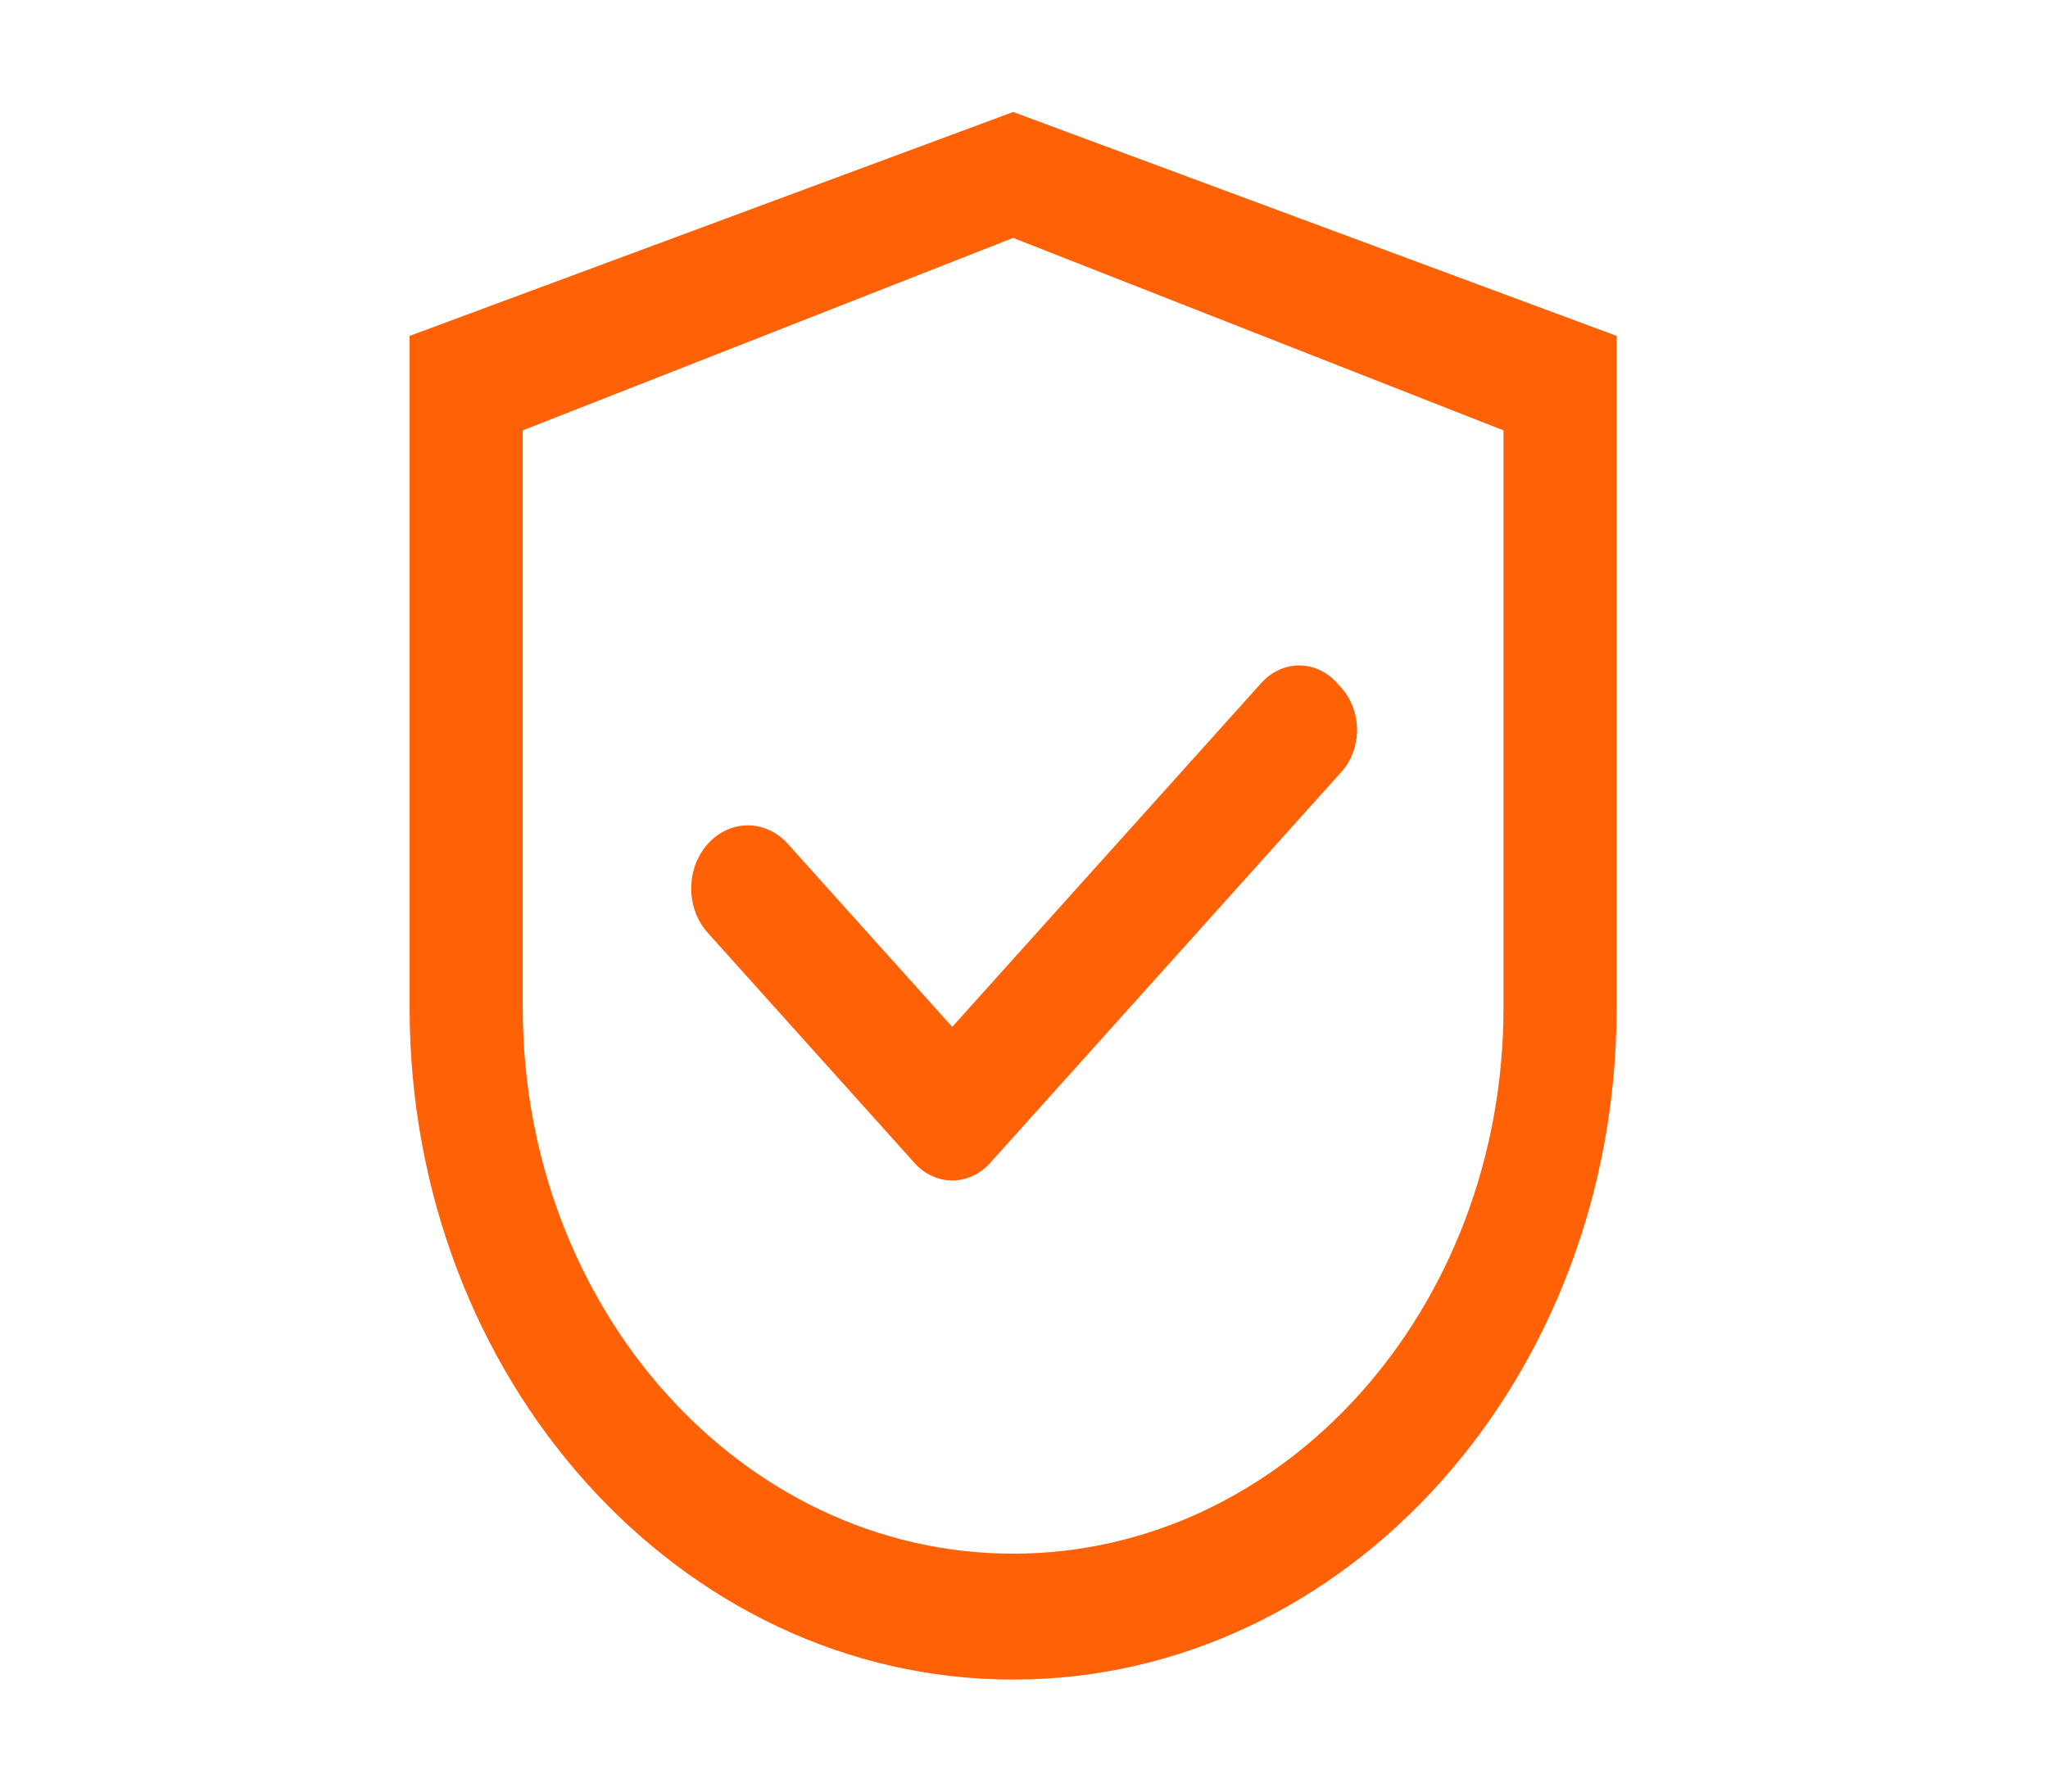
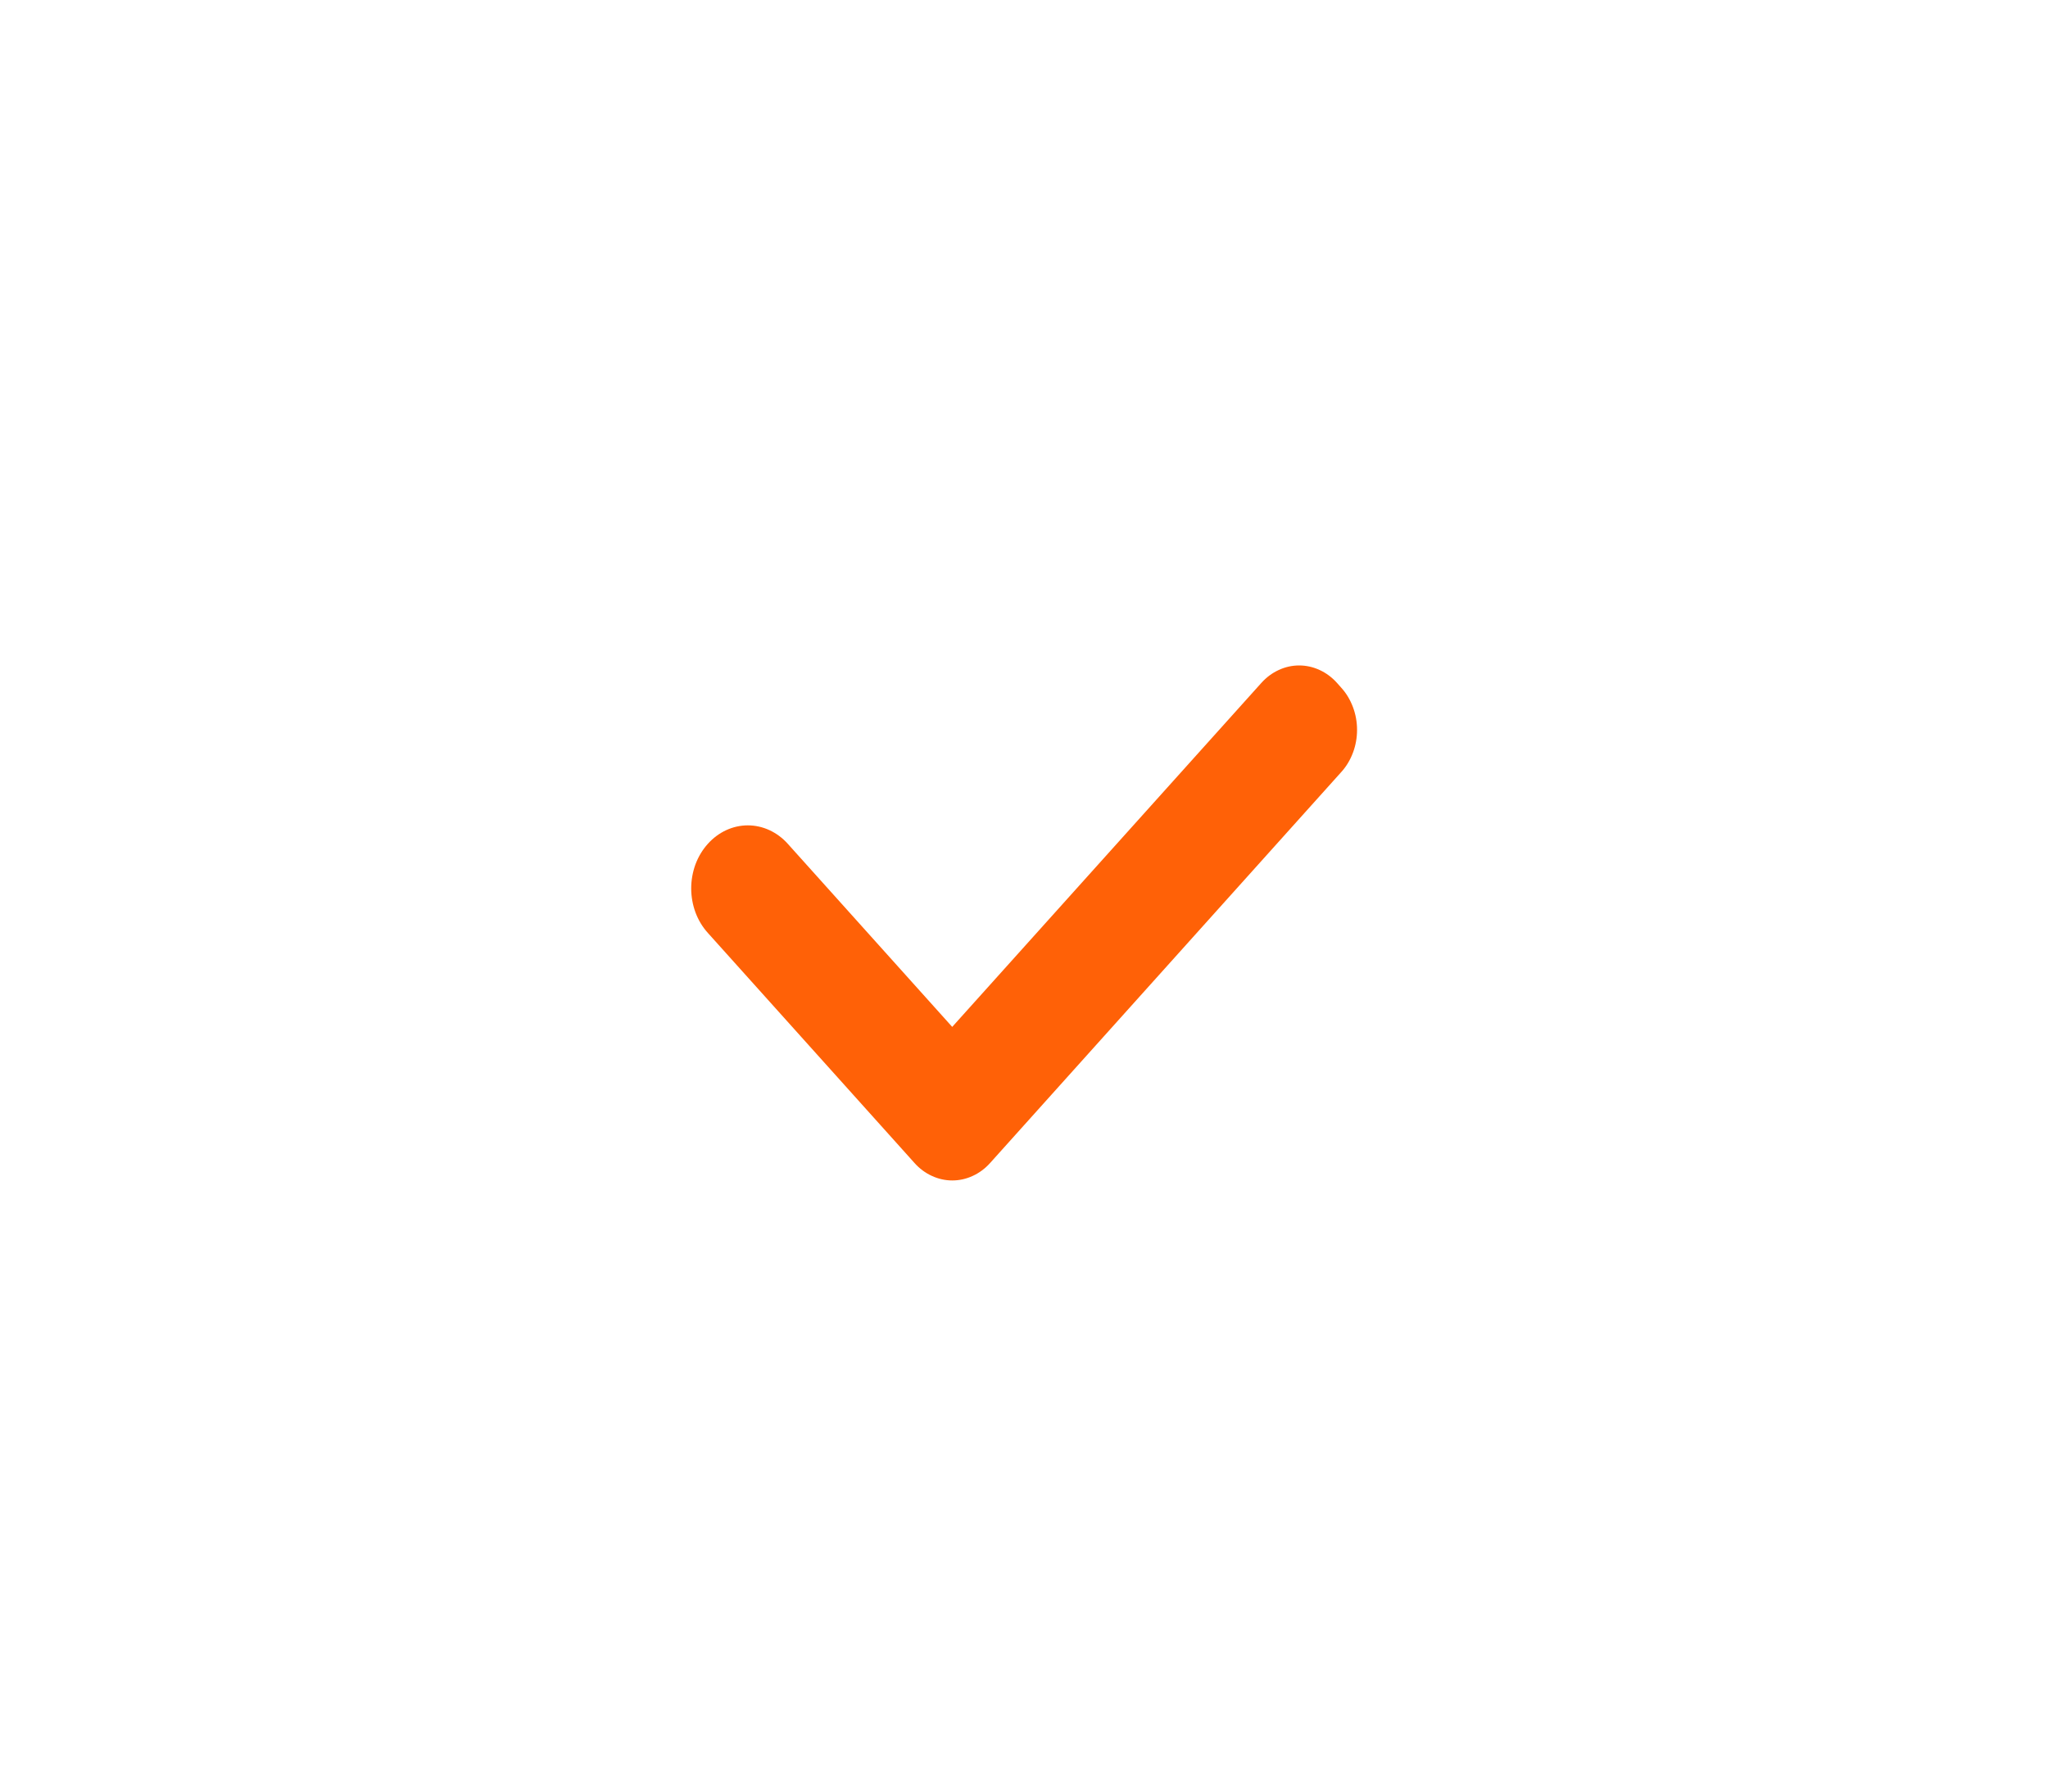
<svg xmlns="http://www.w3.org/2000/svg" width="40" height="35" viewBox="0 0 40 35" fill="none">
-   <path d="M19.788 2.188L8 6.562V19.688C8 26.937 13.277 32.812 19.788 32.812C26.298 32.812 31.575 26.937 31.575 19.688V6.562L19.788 2.188ZM29.365 19.688C29.365 25.577 25.076 30.352 19.788 30.352C14.498 30.352 10.21 25.577 10.21 19.688V8.408L19.788 4.648L29.365 8.408V19.688Z" fill="#FF6107" />
  <path d="M15.387 16.485C15.285 16.371 15.163 16.28 15.029 16.218C14.895 16.156 14.751 16.124 14.606 16.124C14.461 16.124 14.317 16.156 14.183 16.218C14.049 16.28 13.927 16.371 13.825 16.485C13.722 16.599 13.64 16.735 13.584 16.884C13.529 17.034 13.5 17.194 13.5 17.355C13.5 17.517 13.529 17.677 13.584 17.826C13.64 17.976 13.722 18.111 13.825 18.225L17.797 22.648L17.861 22.72C17.958 22.828 18.073 22.914 18.2 22.972C18.327 23.031 18.462 23.061 18.599 23.061C18.737 23.061 18.872 23.031 18.999 22.972C19.126 22.914 19.241 22.828 19.338 22.72L26.198 15.081C26.296 14.973 26.372 14.845 26.425 14.704C26.478 14.563 26.505 14.411 26.505 14.259C26.505 14.106 26.478 13.955 26.425 13.814C26.372 13.673 26.296 13.544 26.198 13.437L26.113 13.341C26.016 13.233 25.901 13.147 25.774 13.089C25.647 13.03 25.511 13 25.374 13C25.237 13 25.101 13.03 24.975 13.089C24.848 13.147 24.733 13.233 24.636 13.341L18.598 20.061L15.387 16.485Z" fill="#FF6107" />
</svg>